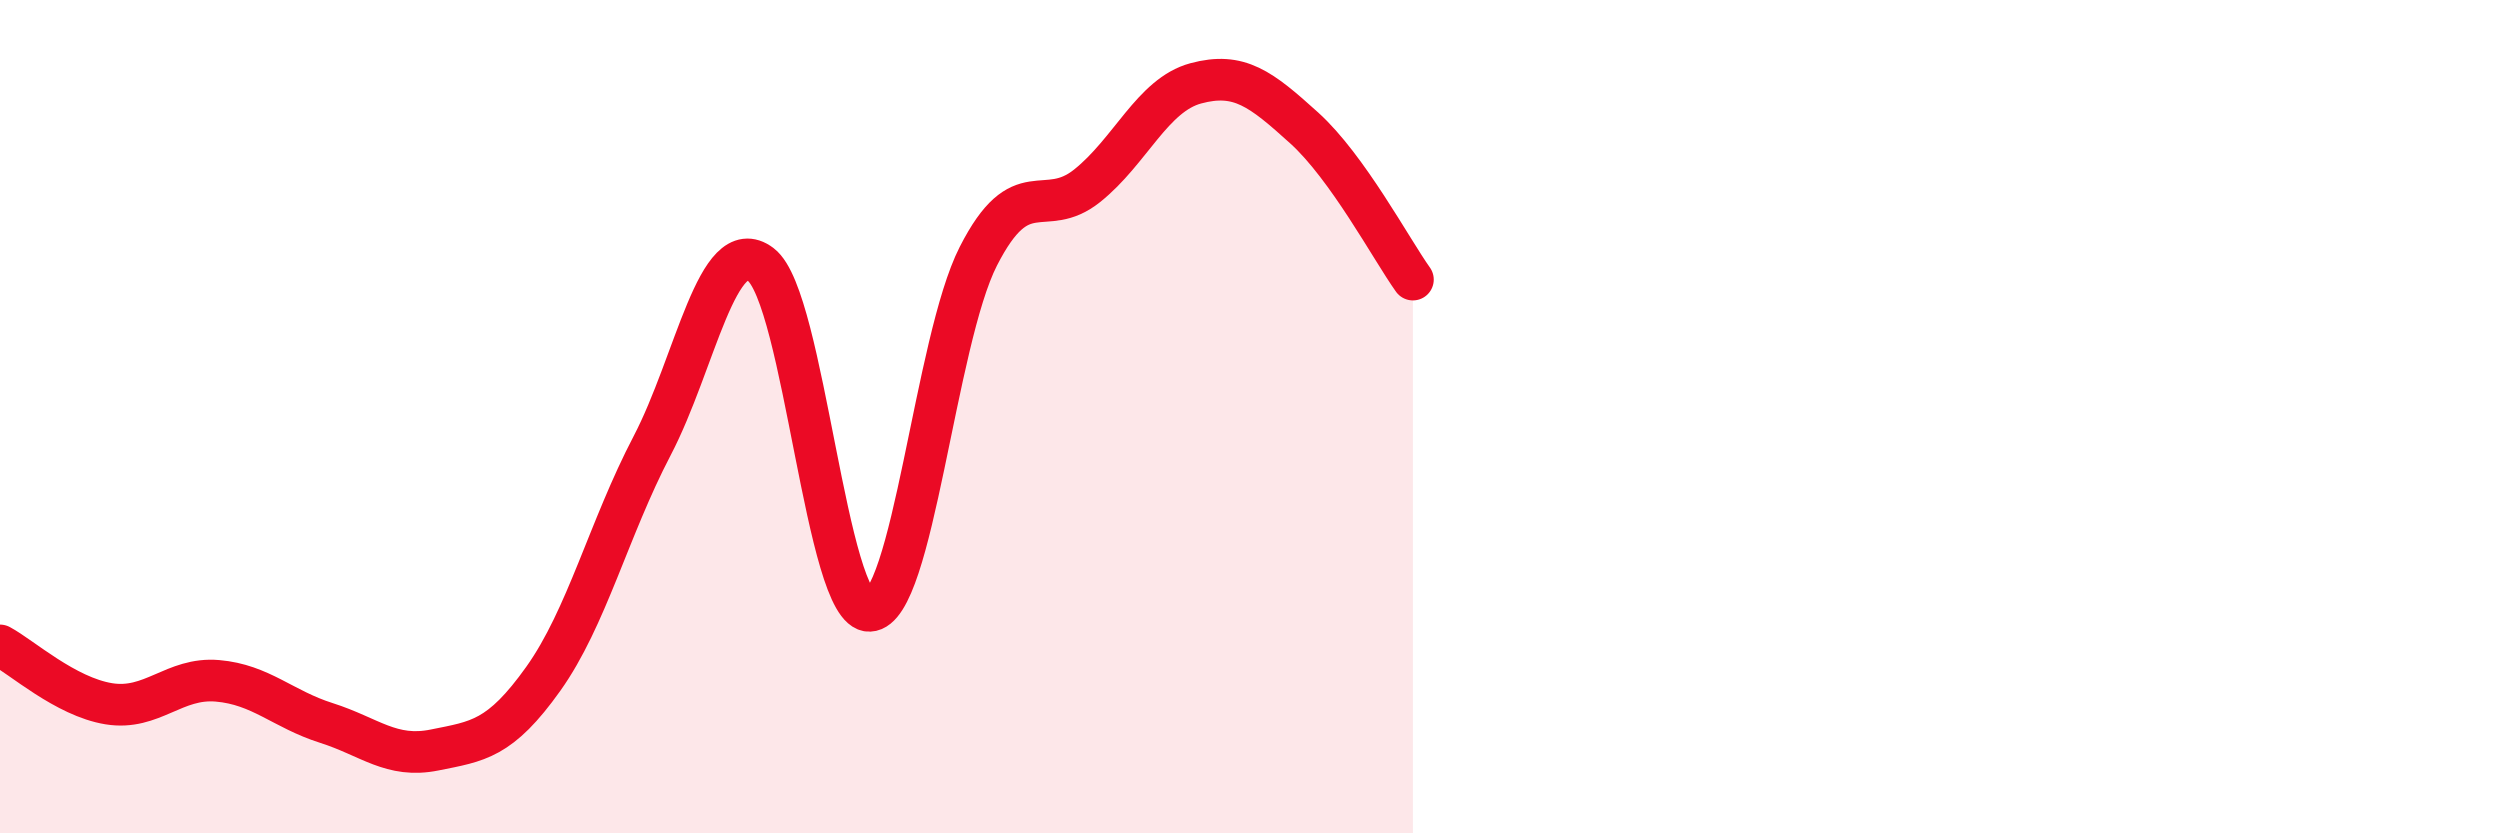
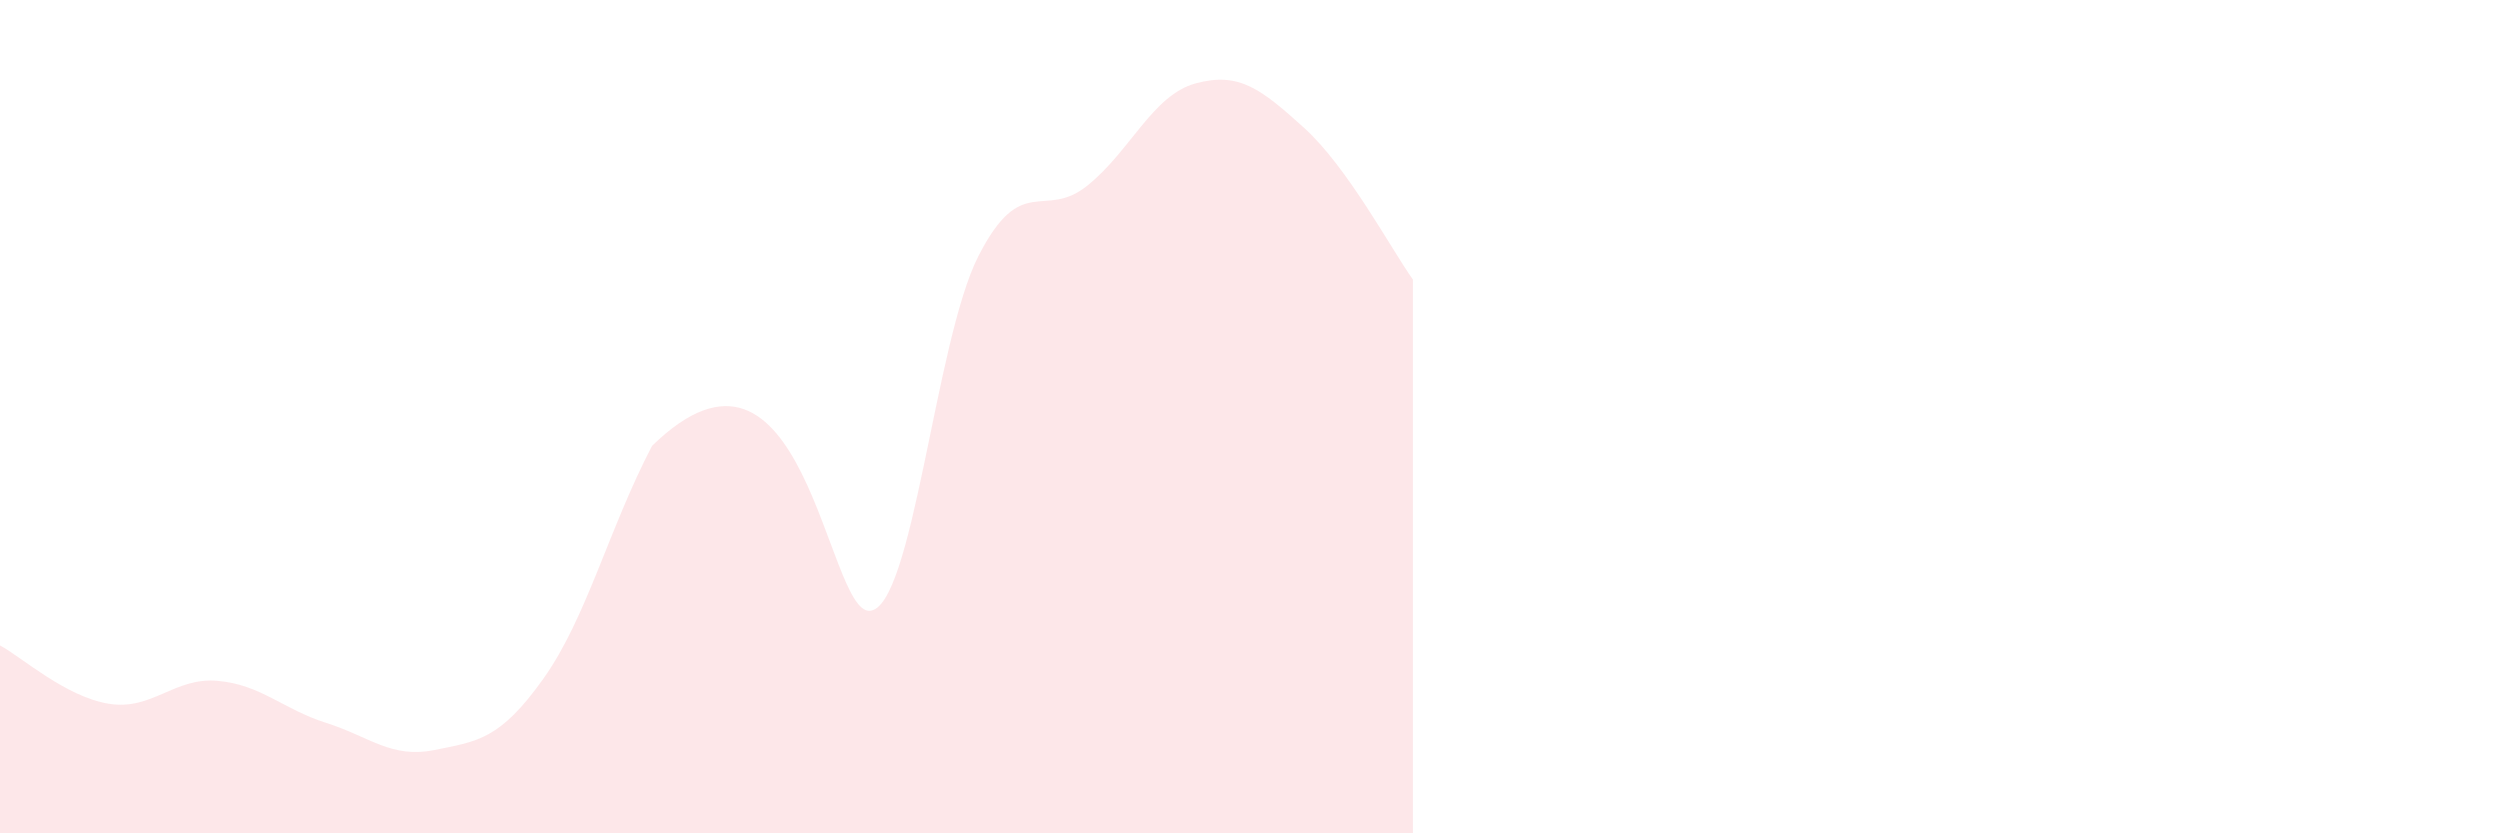
<svg xmlns="http://www.w3.org/2000/svg" width="60" height="20" viewBox="0 0 60 20">
-   <path d="M 0,15.49 C 0.52,15.77 1.57,16.72 2.61,16.89 C 3.65,17.06 4.18,16.25 5.22,16.34 C 6.26,16.43 6.79,17.02 7.83,17.35 C 8.87,17.68 9.39,18.21 10.43,18 C 11.47,17.79 12,17.75 13.04,16.29 C 14.08,14.83 14.61,12.69 15.65,10.7 C 16.69,8.71 17.22,5.56 18.26,6.35 C 19.3,7.14 19.83,14.7 20.87,14.66 C 21.91,14.62 22.44,8.19 23.48,6.15 C 24.52,4.11 25.05,5.29 26.09,4.46 C 27.13,3.63 27.66,2.28 28.7,2 C 29.74,1.72 30.26,2.13 31.3,3.07 C 32.34,4.01 33.39,5.98 33.91,6.71L33.91 20L0 20Z" fill="#EB0A25" opacity="0.1" stroke-linecap="round" stroke-linejoin="round" />
-   <path d="M 0,15.49 C 0.52,15.77 1.57,16.72 2.61,16.89 C 3.65,17.06 4.18,16.25 5.22,16.34 C 6.26,16.43 6.79,17.02 7.83,17.35 C 8.87,17.68 9.39,18.21 10.43,18 C 11.47,17.79 12,17.75 13.04,16.29 C 14.08,14.83 14.61,12.69 15.65,10.7 C 16.69,8.71 17.22,5.56 18.26,6.35 C 19.3,7.14 19.83,14.7 20.87,14.66 C 21.91,14.62 22.44,8.19 23.48,6.15 C 24.52,4.11 25.05,5.29 26.09,4.46 C 27.13,3.63 27.66,2.28 28.7,2 C 29.74,1.72 30.26,2.13 31.3,3.07 C 32.34,4.01 33.39,5.98 33.91,6.71" stroke="#EB0A25" stroke-width="1" fill="none" stroke-linecap="round" stroke-linejoin="round" />
+   <path d="M 0,15.49 C 0.52,15.77 1.57,16.72 2.61,16.89 C 3.65,17.06 4.18,16.25 5.22,16.34 C 6.26,16.43 6.79,17.02 7.83,17.35 C 8.87,17.68 9.39,18.21 10.43,18 C 11.47,17.79 12,17.75 13.04,16.29 C 14.08,14.83 14.61,12.69 15.65,10.7 C 19.3,7.14 19.83,14.7 20.87,14.66 C 21.91,14.62 22.44,8.19 23.48,6.15 C 24.52,4.11 25.05,5.29 26.09,4.46 C 27.13,3.63 27.66,2.28 28.7,2 C 29.74,1.72 30.26,2.13 31.3,3.07 C 32.34,4.01 33.39,5.98 33.91,6.71L33.91 20L0 20Z" fill="#EB0A25" opacity="0.1" stroke-linecap="round" stroke-linejoin="round" />
</svg>